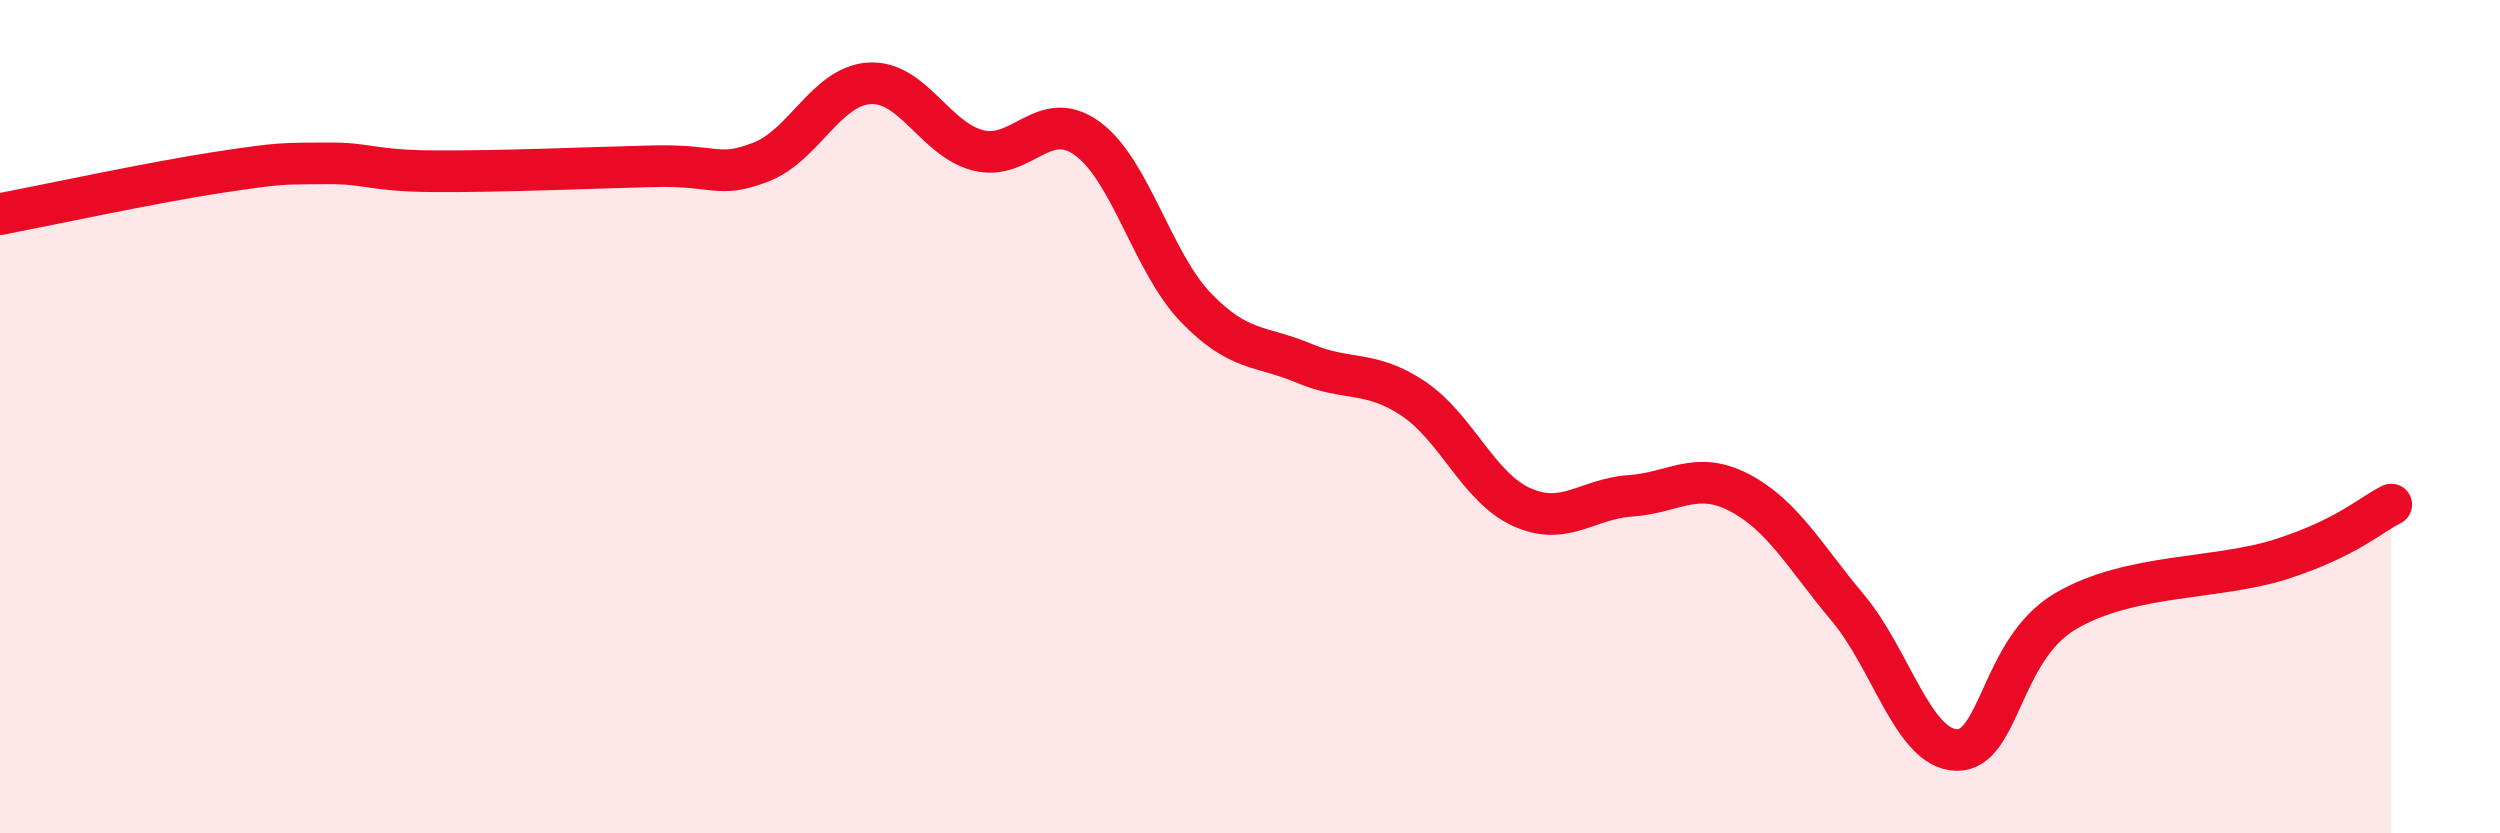
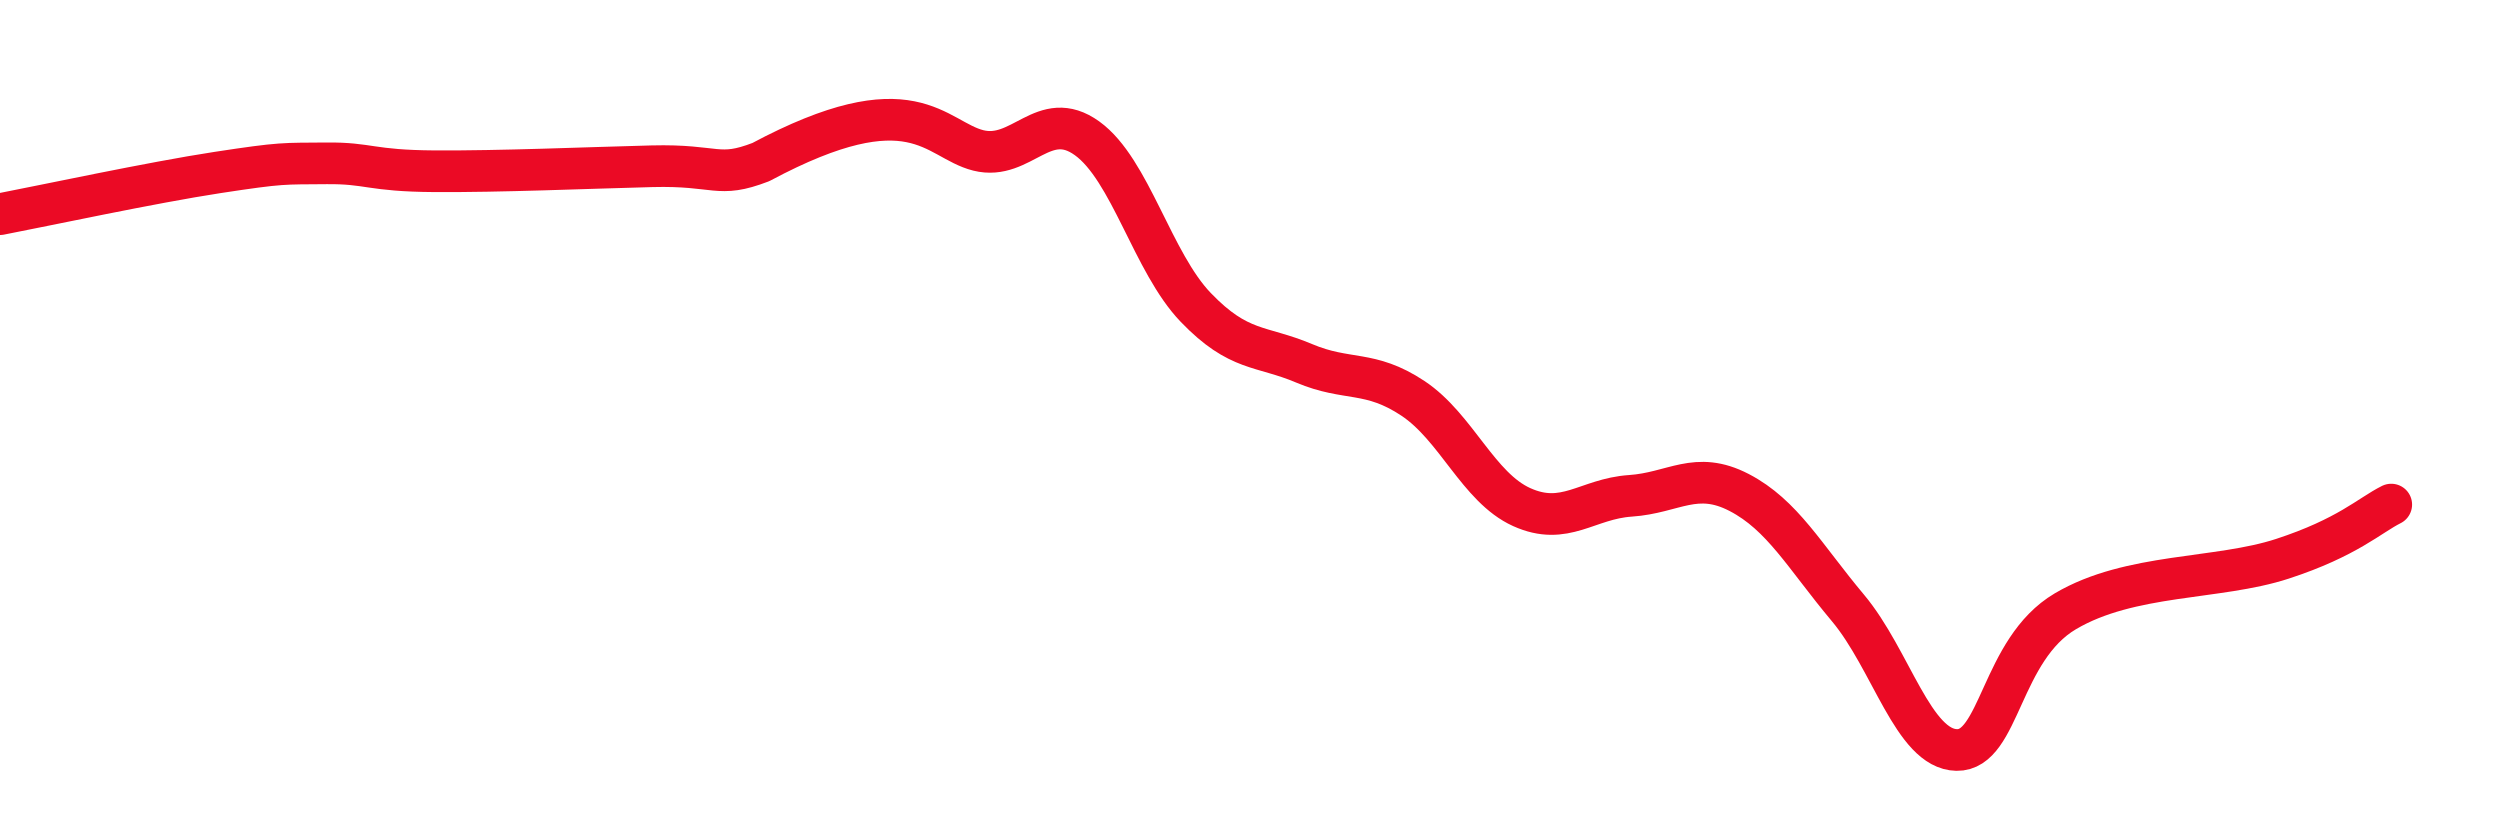
<svg xmlns="http://www.w3.org/2000/svg" width="60" height="20" viewBox="0 0 60 20">
-   <path d="M 0,5.14 C 1.04,4.94 3.65,4.38 5.22,4.14 C 6.79,3.9 6.79,3.93 7.83,3.92 C 8.87,3.91 8.87,4.1 10.43,4.11 C 11.99,4.12 14.08,4.03 15.65,3.99 C 17.22,3.95 17.22,4.29 18.26,3.89 C 19.3,3.49 19.83,2.06 20.87,2 C 21.91,1.94 22.44,3.35 23.48,3.61 C 24.52,3.87 25.05,2.57 26.09,3.32 C 27.13,4.07 27.66,6.3 28.7,7.38 C 29.74,8.46 30.26,8.28 31.3,8.72 C 32.34,9.16 32.87,8.87 33.91,9.56 C 34.95,10.25 35.48,11.7 36.52,12.17 C 37.56,12.64 38.09,11.97 39.13,11.9 C 40.17,11.83 40.7,11.28 41.74,11.82 C 42.78,12.36 43.31,13.35 44.35,14.59 C 45.39,15.83 45.92,17.98 46.96,18 C 48,18.02 48.01,15.59 49.57,14.67 C 51.13,13.75 53.22,13.92 54.78,13.41 C 56.34,12.9 56.87,12.37 57.39,12.11L57.39 20L0 20Z" fill="#EB0A25" opacity="0.1" stroke-linecap="round" stroke-linejoin="round" />
-   <path d="M 0,5.14 C 1.04,4.94 3.65,4.38 5.22,4.14 C 6.79,3.9 6.79,3.93 7.83,3.92 C 8.87,3.91 8.87,4.1 10.43,4.11 C 11.99,4.12 14.08,4.03 15.65,3.99 C 17.22,3.95 17.22,4.29 18.26,3.89 C 19.3,3.49 19.83,2.06 20.87,2 C 21.91,1.94 22.44,3.35 23.48,3.61 C 24.52,3.87 25.05,2.57 26.09,3.32 C 27.13,4.07 27.66,6.3 28.7,7.38 C 29.74,8.46 30.26,8.28 31.3,8.72 C 32.34,9.16 32.87,8.87 33.91,9.56 C 34.95,10.25 35.48,11.7 36.52,12.17 C 37.56,12.64 38.09,11.97 39.13,11.9 C 40.17,11.83 40.7,11.28 41.74,11.82 C 42.78,12.36 43.31,13.35 44.35,14.59 C 45.39,15.83 45.92,17.98 46.96,18 C 48,18.02 48.01,15.59 49.57,14.67 C 51.13,13.75 53.22,13.92 54.78,13.41 C 56.34,12.9 56.87,12.37 57.39,12.11" stroke="#EB0A25" stroke-width="1" fill="none" stroke-linecap="round" stroke-linejoin="round" />
+   <path d="M 0,5.14 C 1.04,4.94 3.65,4.38 5.22,4.14 C 6.79,3.9 6.79,3.93 7.83,3.92 C 8.87,3.91 8.87,4.1 10.43,4.11 C 11.99,4.12 14.08,4.03 15.65,3.99 C 17.22,3.95 17.22,4.29 18.26,3.89 C 21.91,1.94 22.44,3.35 23.48,3.61 C 24.52,3.87 25.05,2.57 26.09,3.32 C 27.13,4.07 27.66,6.3 28.7,7.38 C 29.74,8.46 30.26,8.28 31.3,8.72 C 32.34,9.16 32.87,8.87 33.91,9.56 C 34.95,10.25 35.48,11.7 36.52,12.17 C 37.56,12.64 38.09,11.97 39.13,11.9 C 40.17,11.83 40.7,11.28 41.74,11.82 C 42.78,12.36 43.31,13.35 44.35,14.59 C 45.39,15.83 45.92,17.98 46.96,18 C 48,18.02 48.01,15.59 49.57,14.67 C 51.13,13.75 53.22,13.92 54.78,13.41 C 56.34,12.9 56.87,12.37 57.39,12.11" stroke="#EB0A25" stroke-width="1" fill="none" stroke-linecap="round" stroke-linejoin="round" />
</svg>